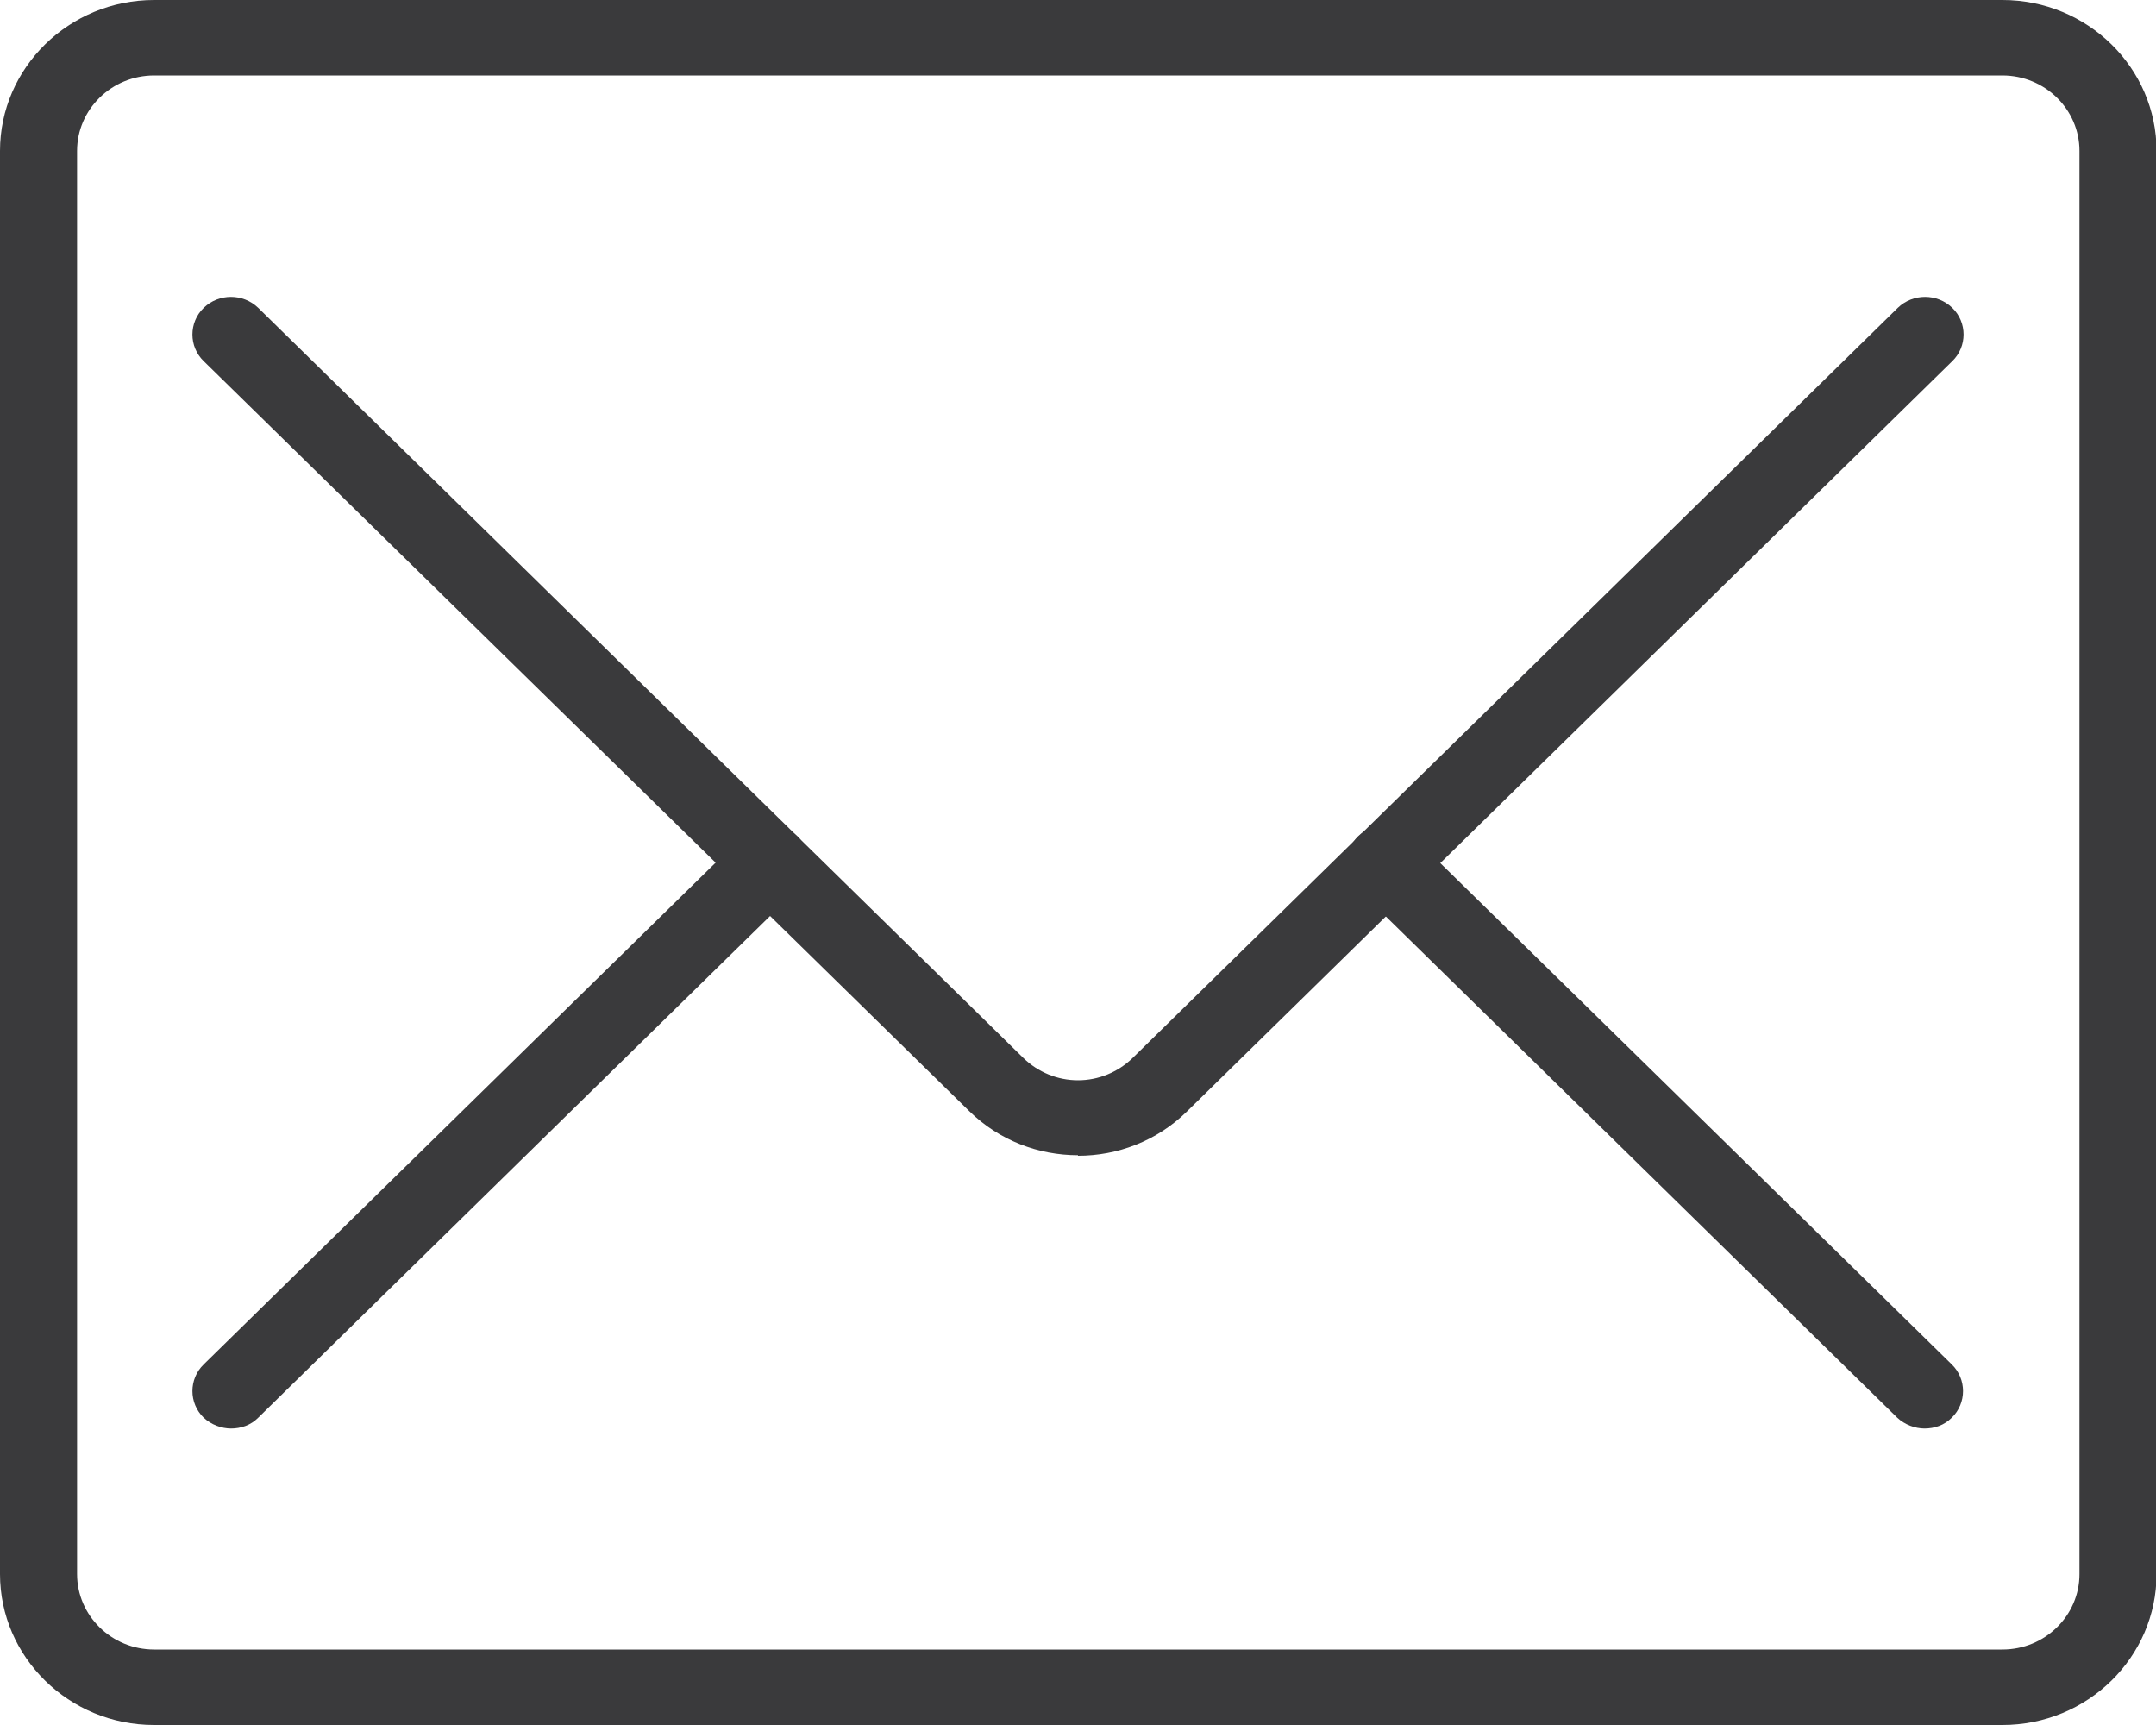
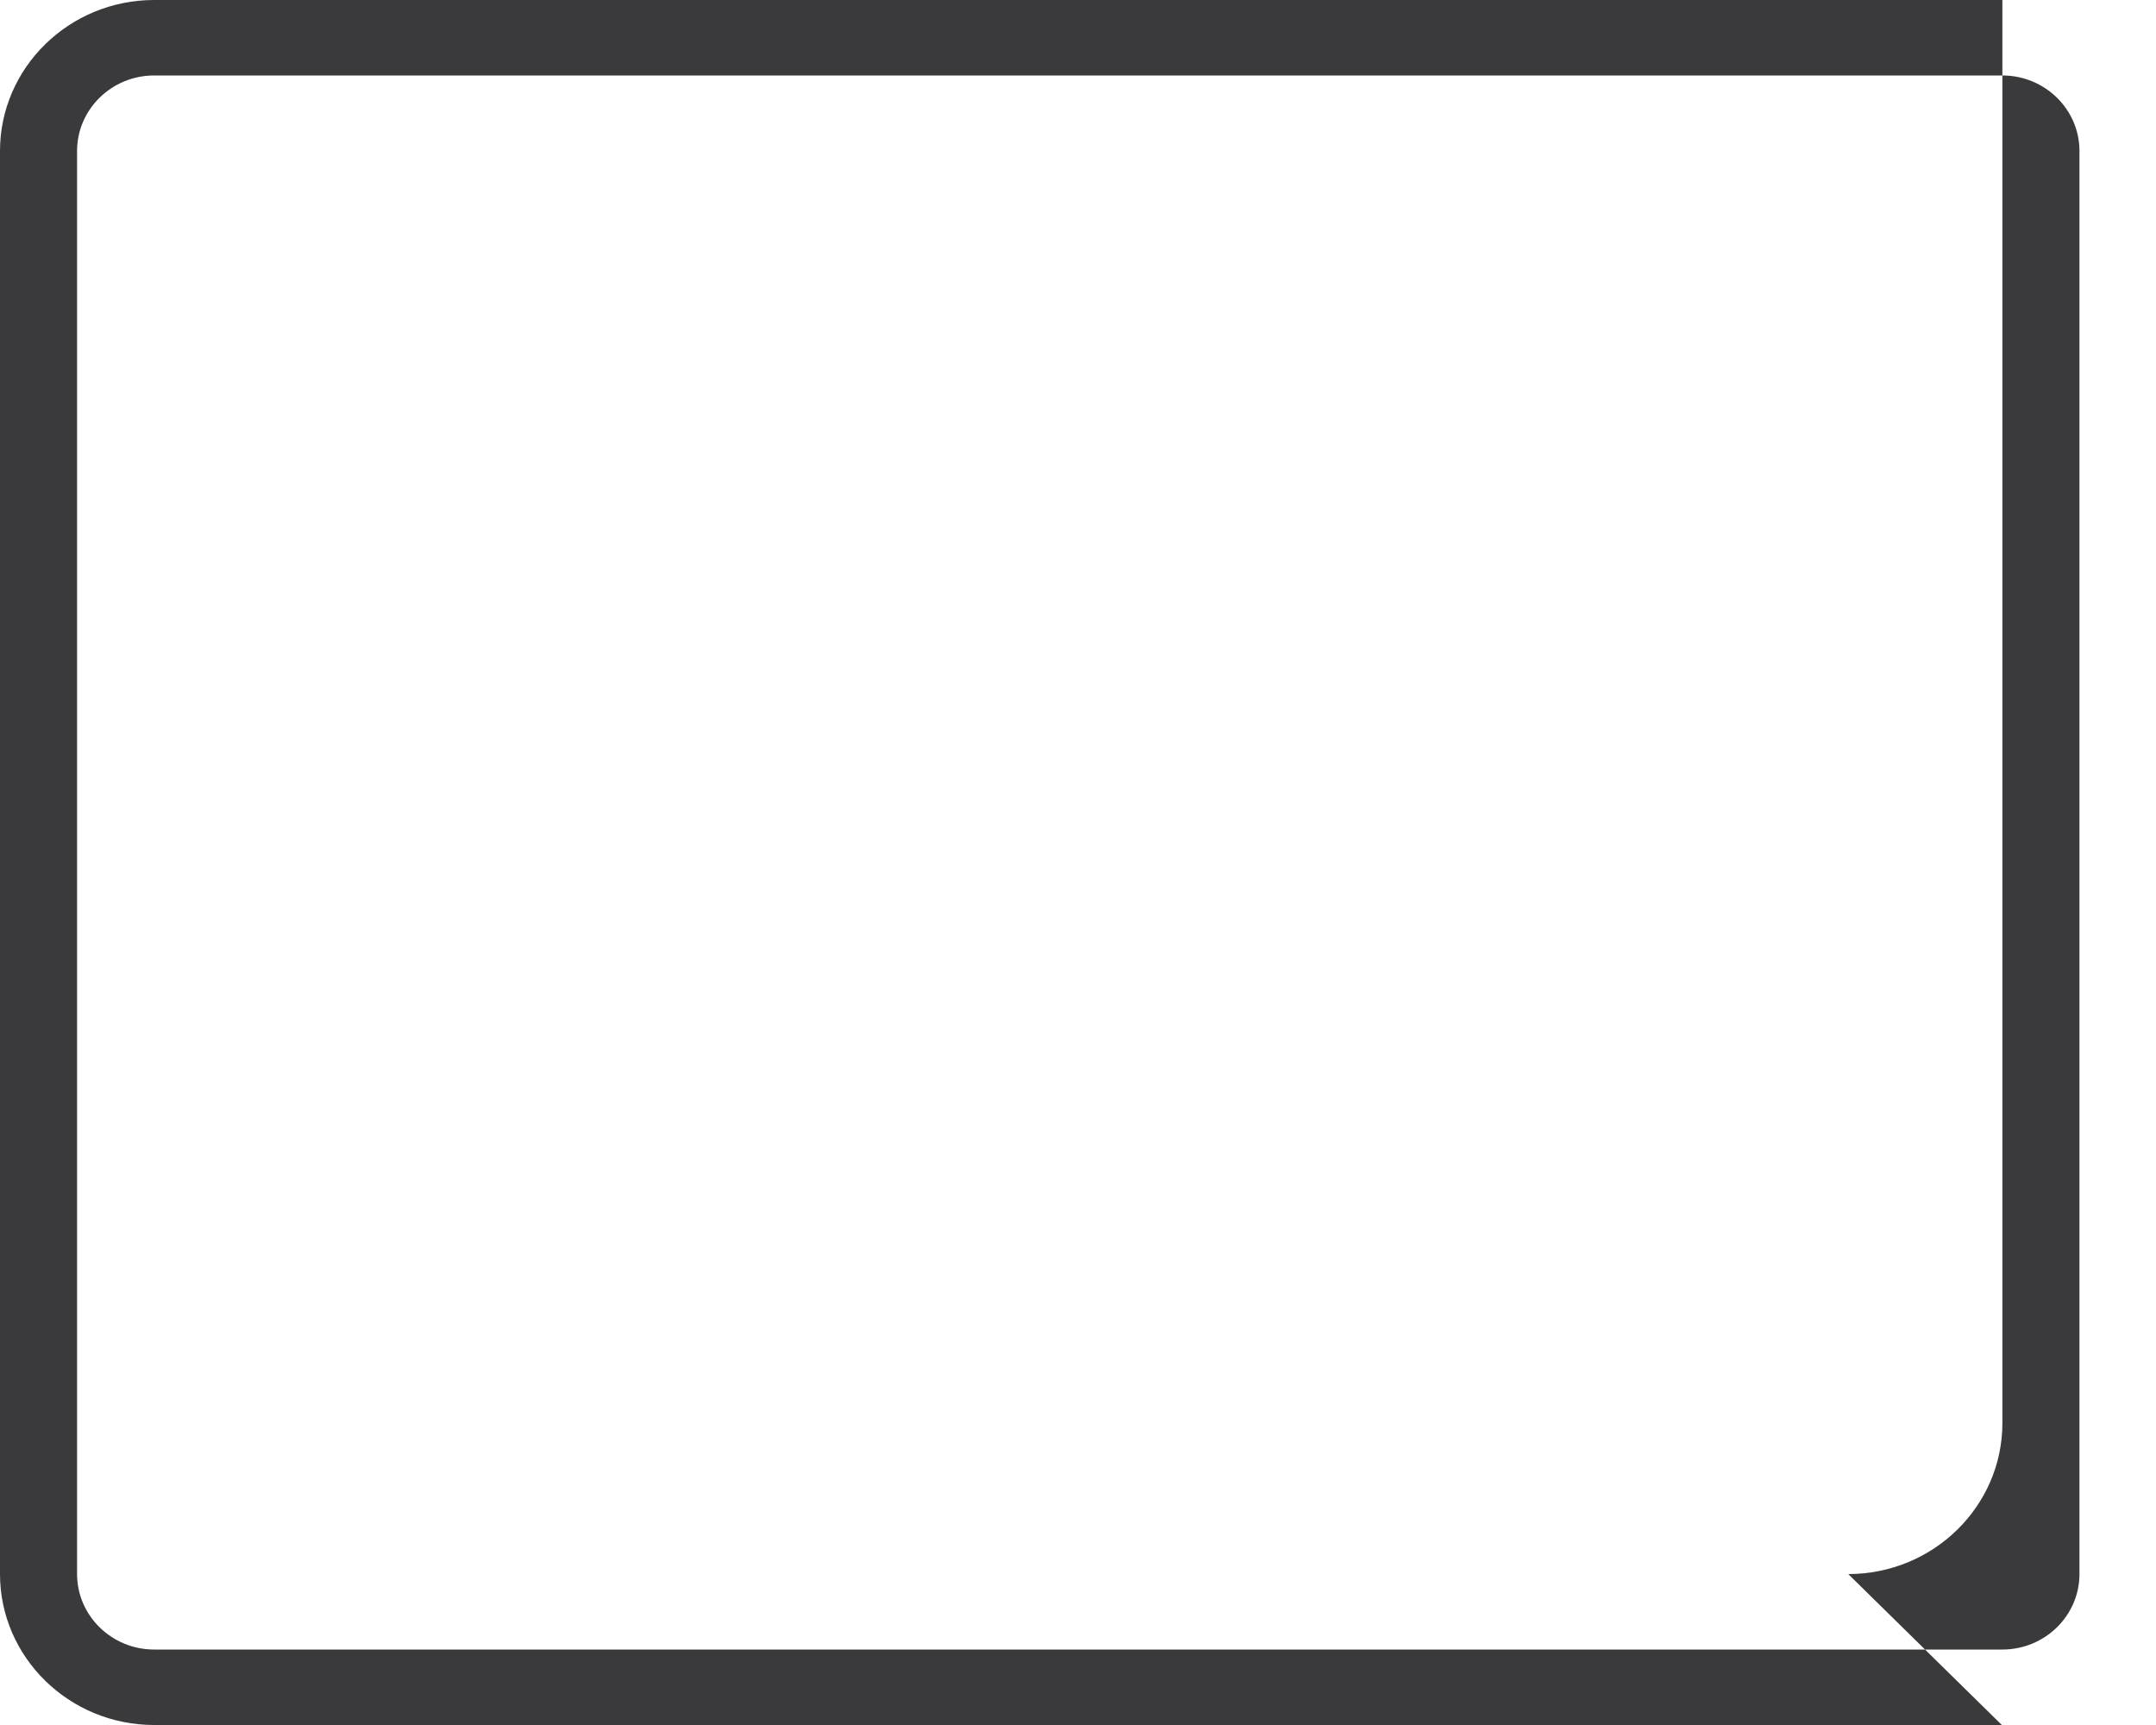
<svg xmlns="http://www.w3.org/2000/svg" id="_レイヤー_1" data-name="レイヤー 1" viewBox="0 0 40 32">
  <defs>
    <style>
      .cls-1 {
        fill: #3a3a3c;
        stroke-width: 0px;
      }
    </style>
  </defs>
-   <path class="cls-1" d="m37.14,32H2.86C1.28,32,0,30.74,0,29.2V2.8C0,1.26,1.28,0,2.86,0h34.29c1.58,0,2.86,1.26,2.86,2.8v26.4c0,1.54-1.28,2.8-2.86,2.8ZM2.86,1.4c-.79,0-1.43.63-1.43,1.4v26.4c0,.77.64,1.4,1.43,1.4h34.29c.79,0,1.43-.63,1.43-1.4V2.8c0-.77-.64-1.4-1.43-1.4H2.86Z" />
-   <path class="cls-1" d="m20,21.43c-.73,0-1.46-.27-2.02-.82L3.78,6.7c-.28-.27-.28-.72,0-.99.28-.27.73-.27,1.01,0l14.2,13.92c.27.26.63.41,1.01.41s.74-.15,1.01-.41l14.2-13.92c.28-.27.73-.27,1.01,0,.28.27.28.72,0,.99l-14.2,13.92c-.56.55-1.29.82-2.02.82Z" />
-   <path class="cls-1" d="m35.71,26.5c-.18,0-.37-.07-.51-.2l-10-9.8c-.28-.27-.28-.72,0-.99.28-.27.73-.27,1.01,0l10,9.8c.28.27.28.72,0,.99-.14.14-.32.2-.51.2Z" />
-   <path class="cls-1" d="m4.29,26.5c-.18,0-.37-.07-.51-.2-.28-.27-.28-.72,0-.99l10-9.8c.28-.27.73-.27,1.01,0,.28.27.28.72,0,.99l-10,9.8c-.14.14-.32.2-.51.2Z" />
+   <path class="cls-1" d="m37.14,32H2.86C1.28,32,0,30.74,0,29.2V2.8C0,1.26,1.28,0,2.86,0h34.29v26.4c0,1.54-1.28,2.8-2.86,2.8ZM2.86,1.4c-.79,0-1.43.63-1.43,1.4v26.4c0,.77.64,1.4,1.43,1.4h34.29c.79,0,1.43-.63,1.43-1.4V2.8c0-.77-.64-1.4-1.43-1.4H2.86Z" />
</svg>